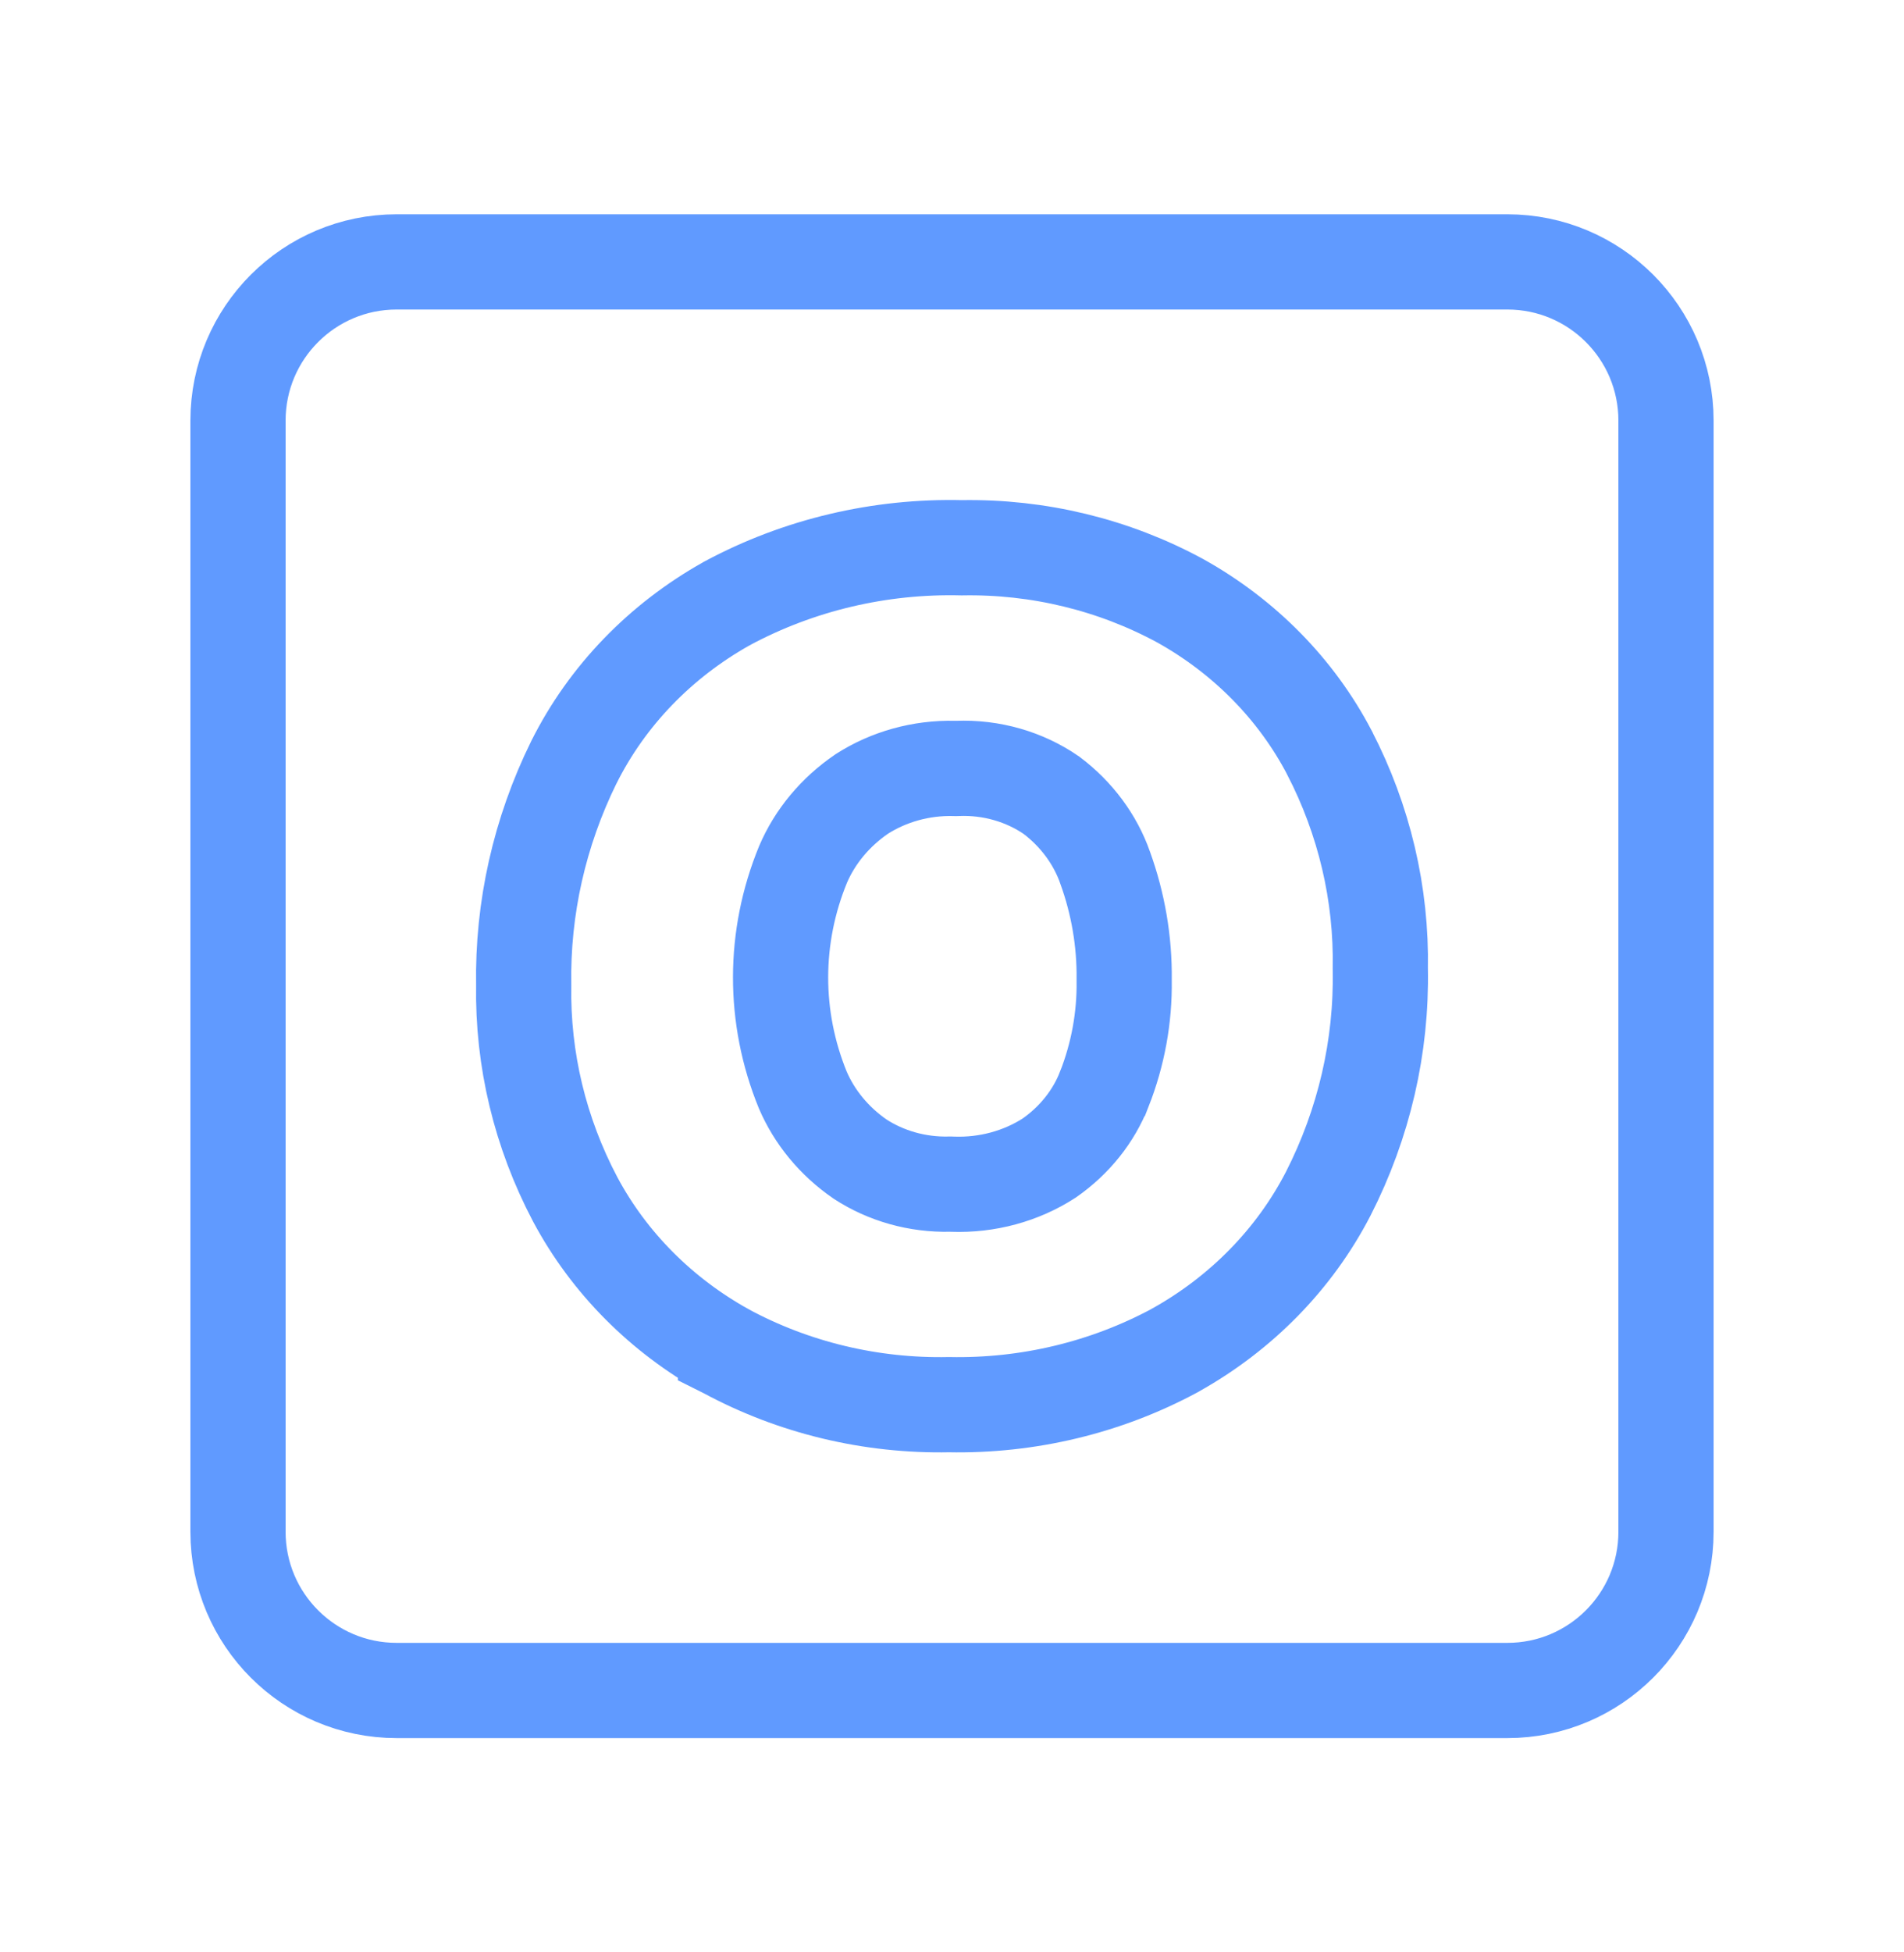
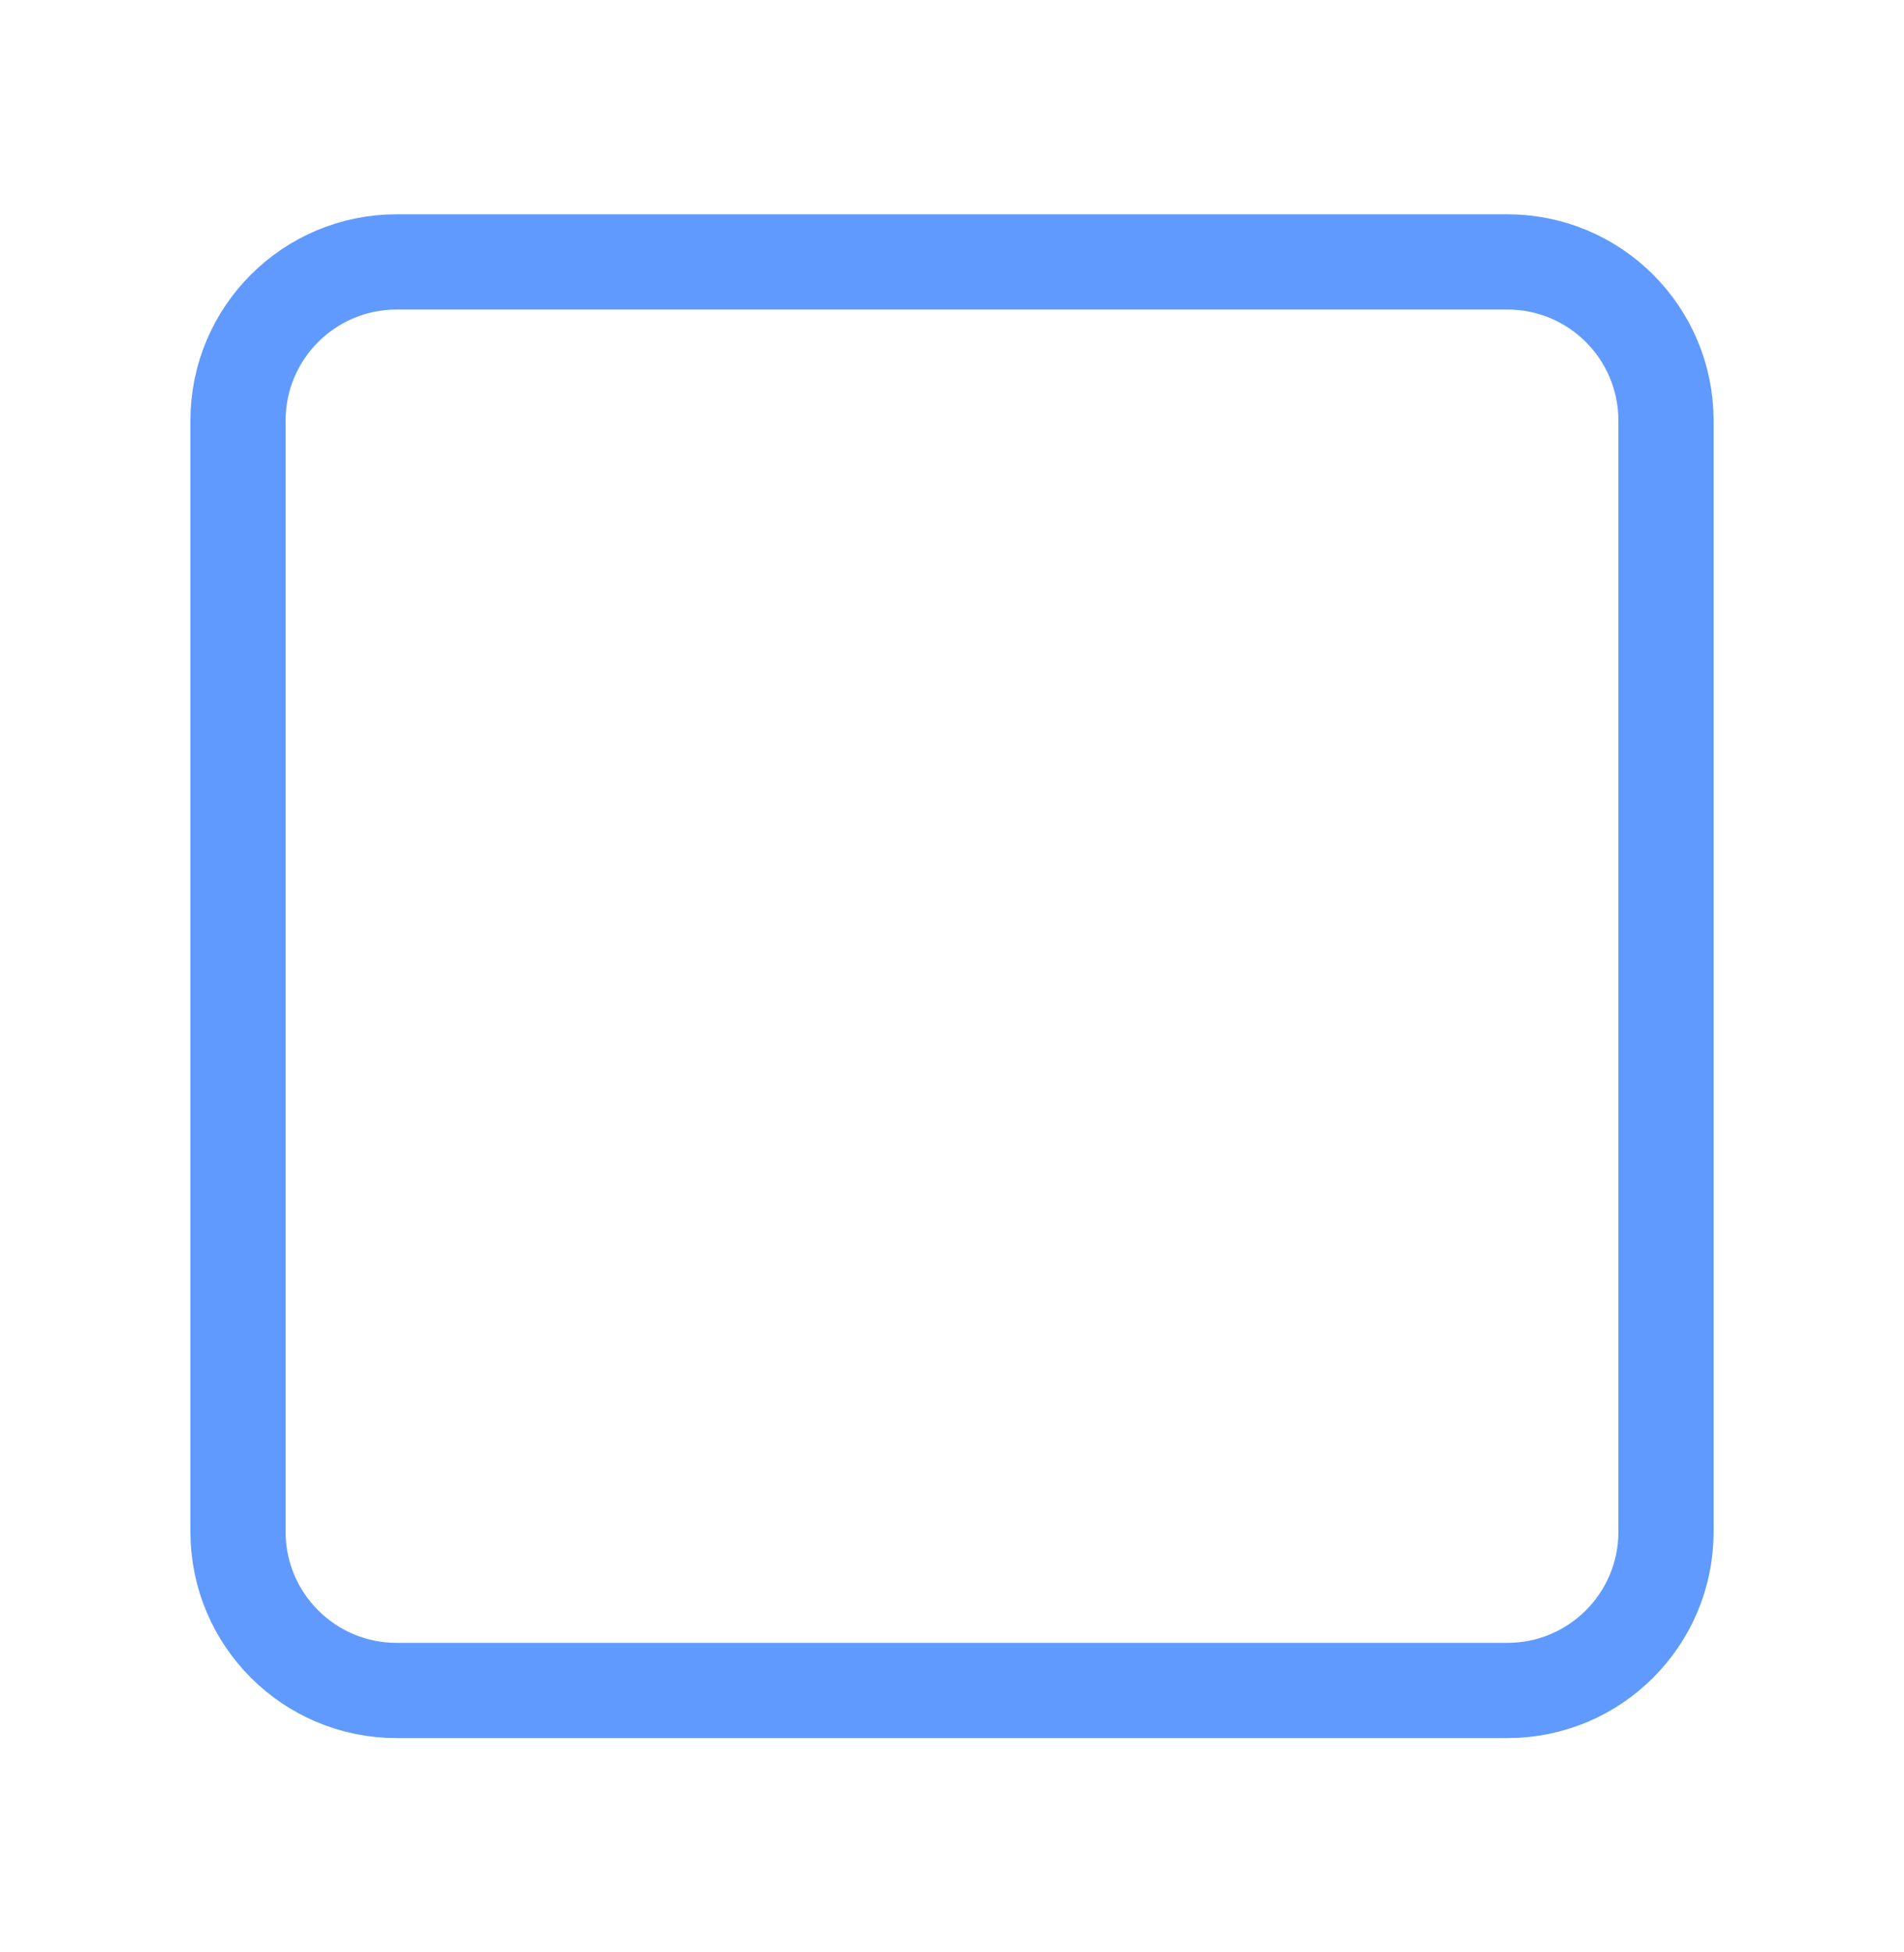
<svg xmlns="http://www.w3.org/2000/svg" width="40" height="41" viewBox="0 0 40 41" fill="none">
  <g id="outlook">
    <path id="Vector" d="M31.667 5.5H8.333C6.492 5.5 5 6.992 5 8.833V32.167C5 34.008 6.492 35.5 8.333 35.5H31.667C33.508 35.5 35 34.008 35 32.167V8.833C35 6.992 33.508 5.5 31.667 5.5Z" stroke="#609AFF" stroke-width="2" />
-     <path id="Vector_2" d="M12.058 16.004L12.058 16.004L12.055 16.009C11.335 17.473 10.974 19.072 11.002 20.689C10.976 22.25 11.348 23.791 12.083 25.184L12.083 25.184L12.085 25.188C12.796 26.519 13.895 27.62 15.242 28.368L15.242 28.369L15.252 28.374C16.679 29.144 18.299 29.531 19.936 29.498C21.595 29.531 23.235 29.139 24.681 28.36L24.688 28.356L24.694 28.352C26.074 27.582 27.193 26.444 27.903 25.07L27.903 25.07L27.906 25.064C28.655 23.595 29.03 21.979 28.998 20.344C29.027 18.772 28.66 17.218 27.931 15.809L27.931 15.809L27.929 15.804C27.233 14.474 26.145 13.371 24.807 12.623L24.807 12.623L24.796 12.617C23.398 11.858 21.811 11.474 20.205 11.503C18.484 11.461 16.781 11.862 15.28 12.668L15.272 12.673L15.264 12.677C13.875 13.455 12.755 14.61 12.058 16.004ZM22.09 16.701C22.62 17.101 23.007 17.628 23.215 18.214L23.215 18.214L23.217 18.221C23.491 18.977 23.626 19.77 23.617 20.566L23.617 20.578L23.617 20.591C23.628 21.368 23.487 22.142 23.199 22.874L23.198 22.875C22.976 23.442 22.577 23.946 22.042 24.319C21.452 24.7 20.739 24.895 20.01 24.868L19.98 24.867L19.949 24.867C19.273 24.883 18.614 24.696 18.069 24.341C17.523 23.965 17.109 23.459 16.864 22.887L16.864 22.887C16.241 21.361 16.244 19.676 16.871 18.152C17.121 17.568 17.546 17.054 18.105 16.673C18.671 16.311 19.35 16.12 20.048 16.137L20.08 16.138L20.112 16.137C20.827 16.108 21.526 16.311 22.09 16.701Z" stroke="#609AFF" stroke-width="2" />
  </g>
</svg>